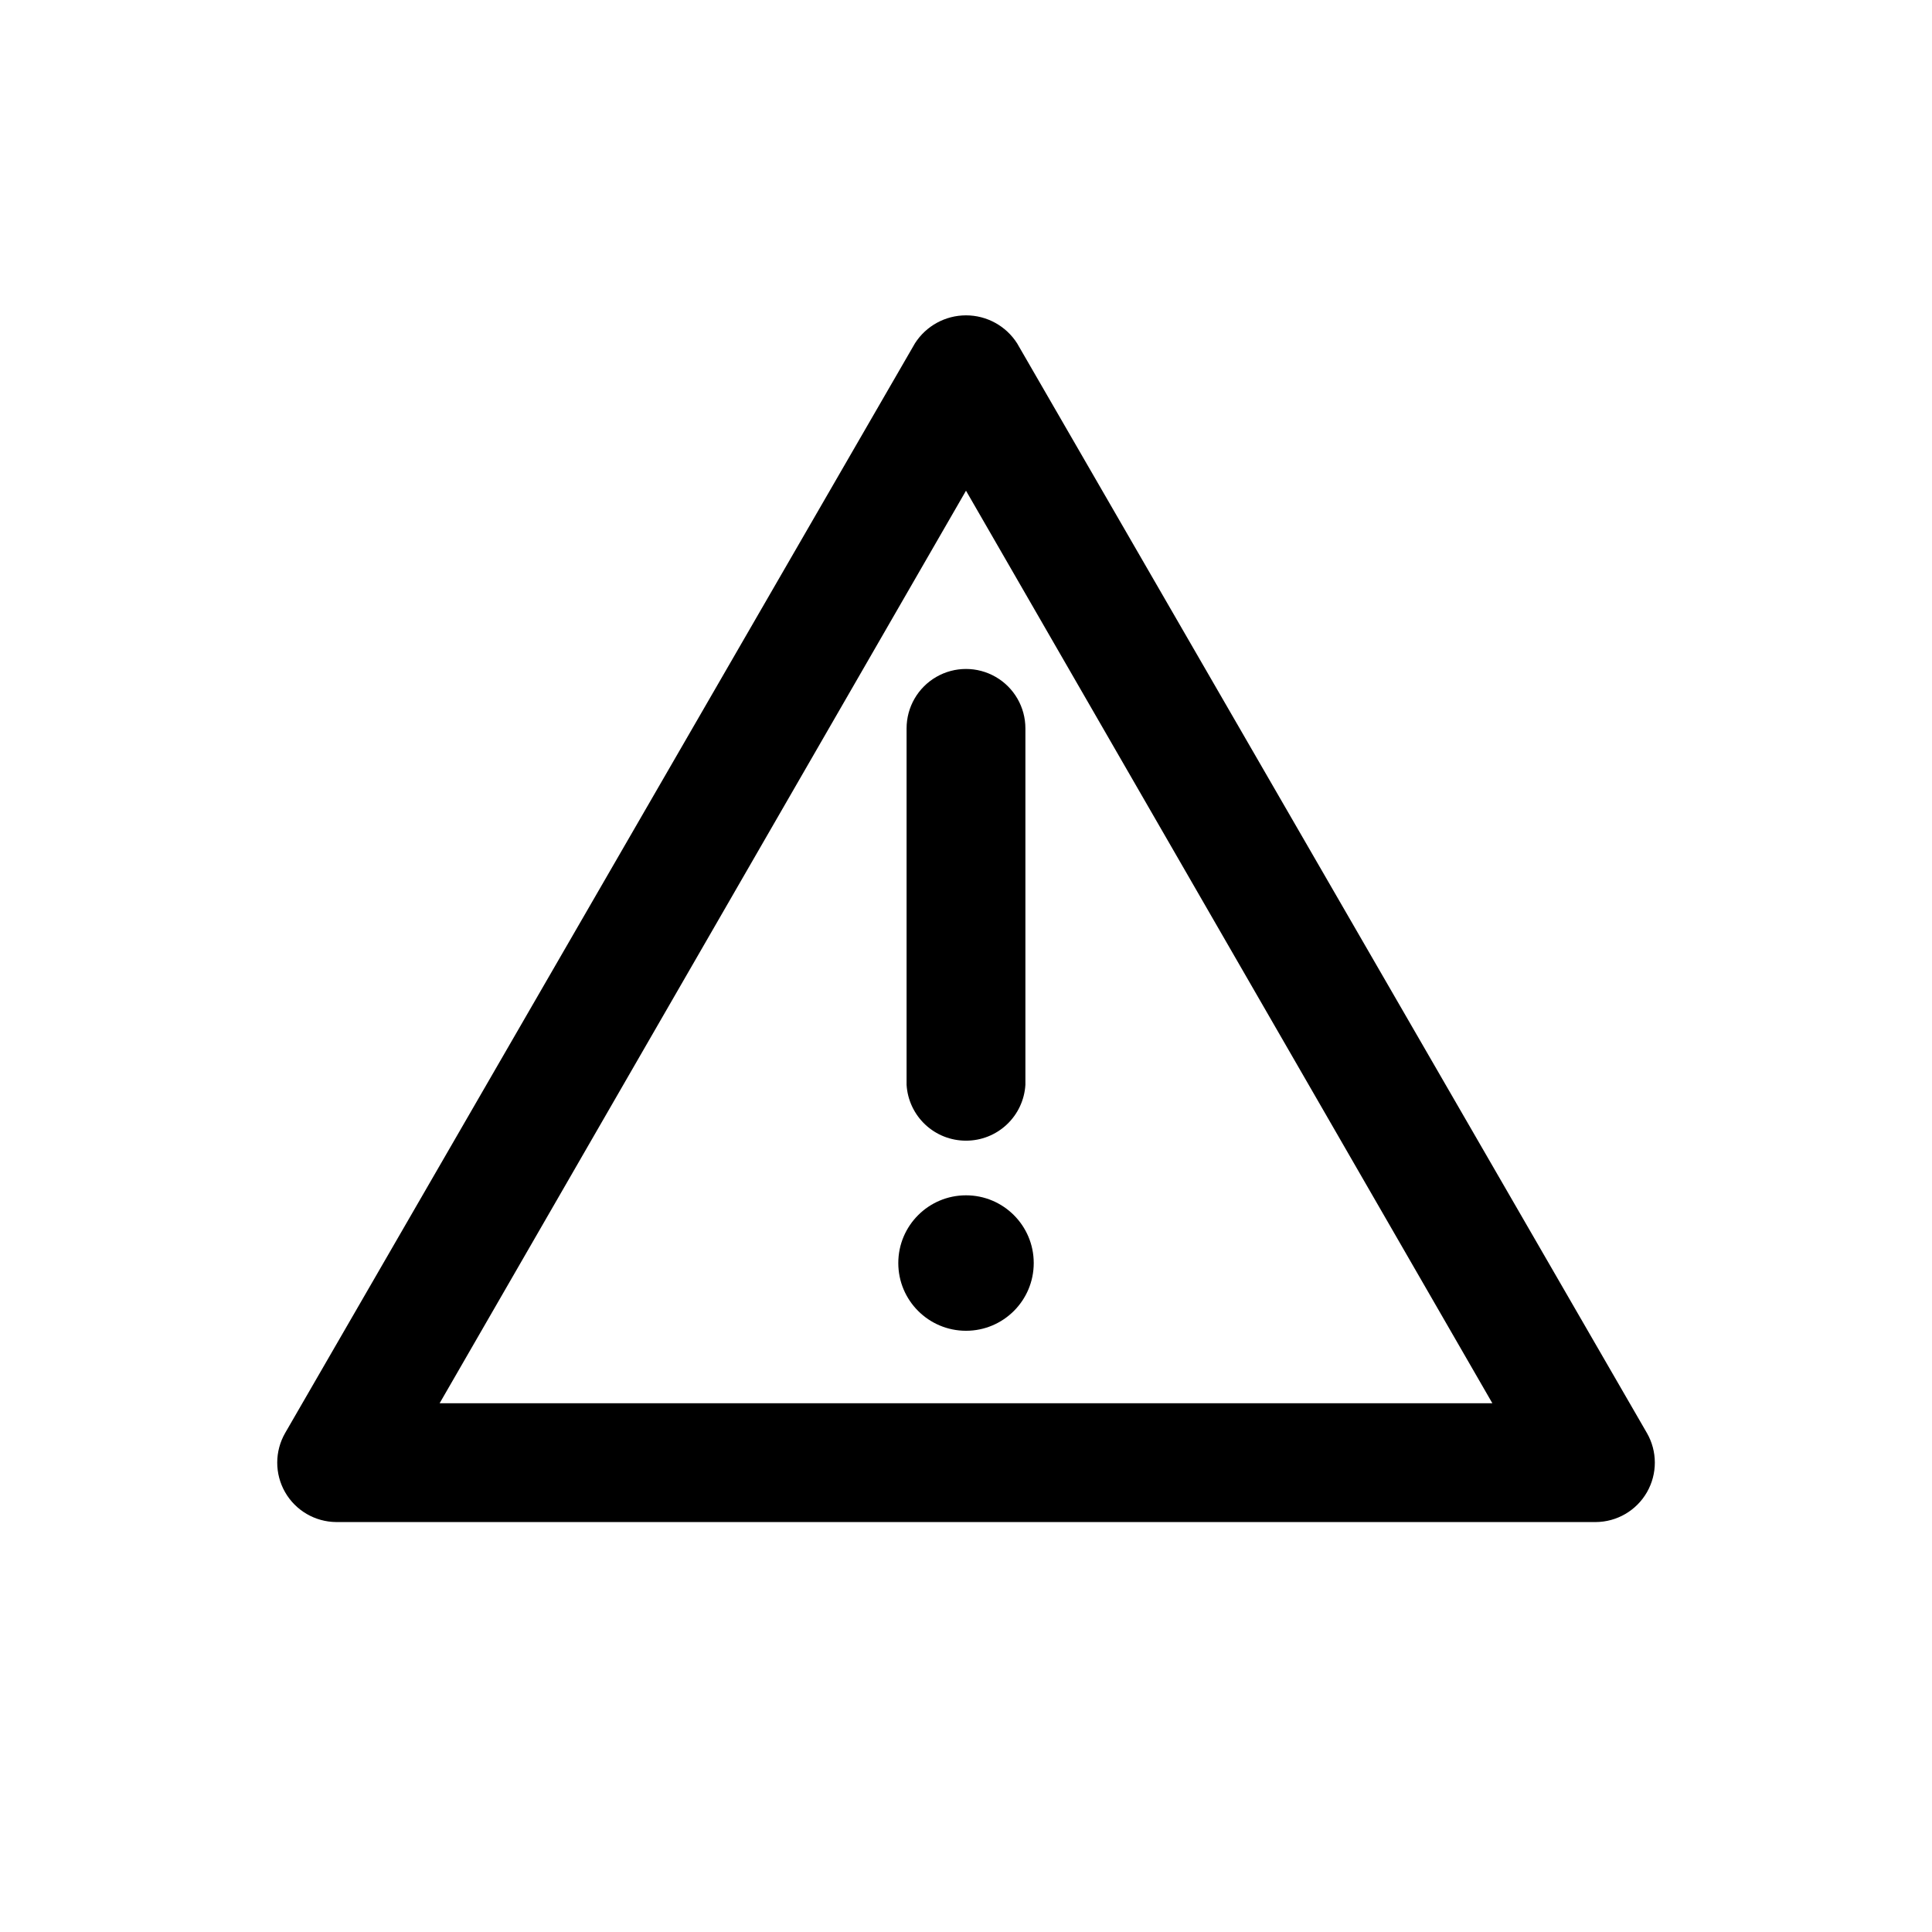
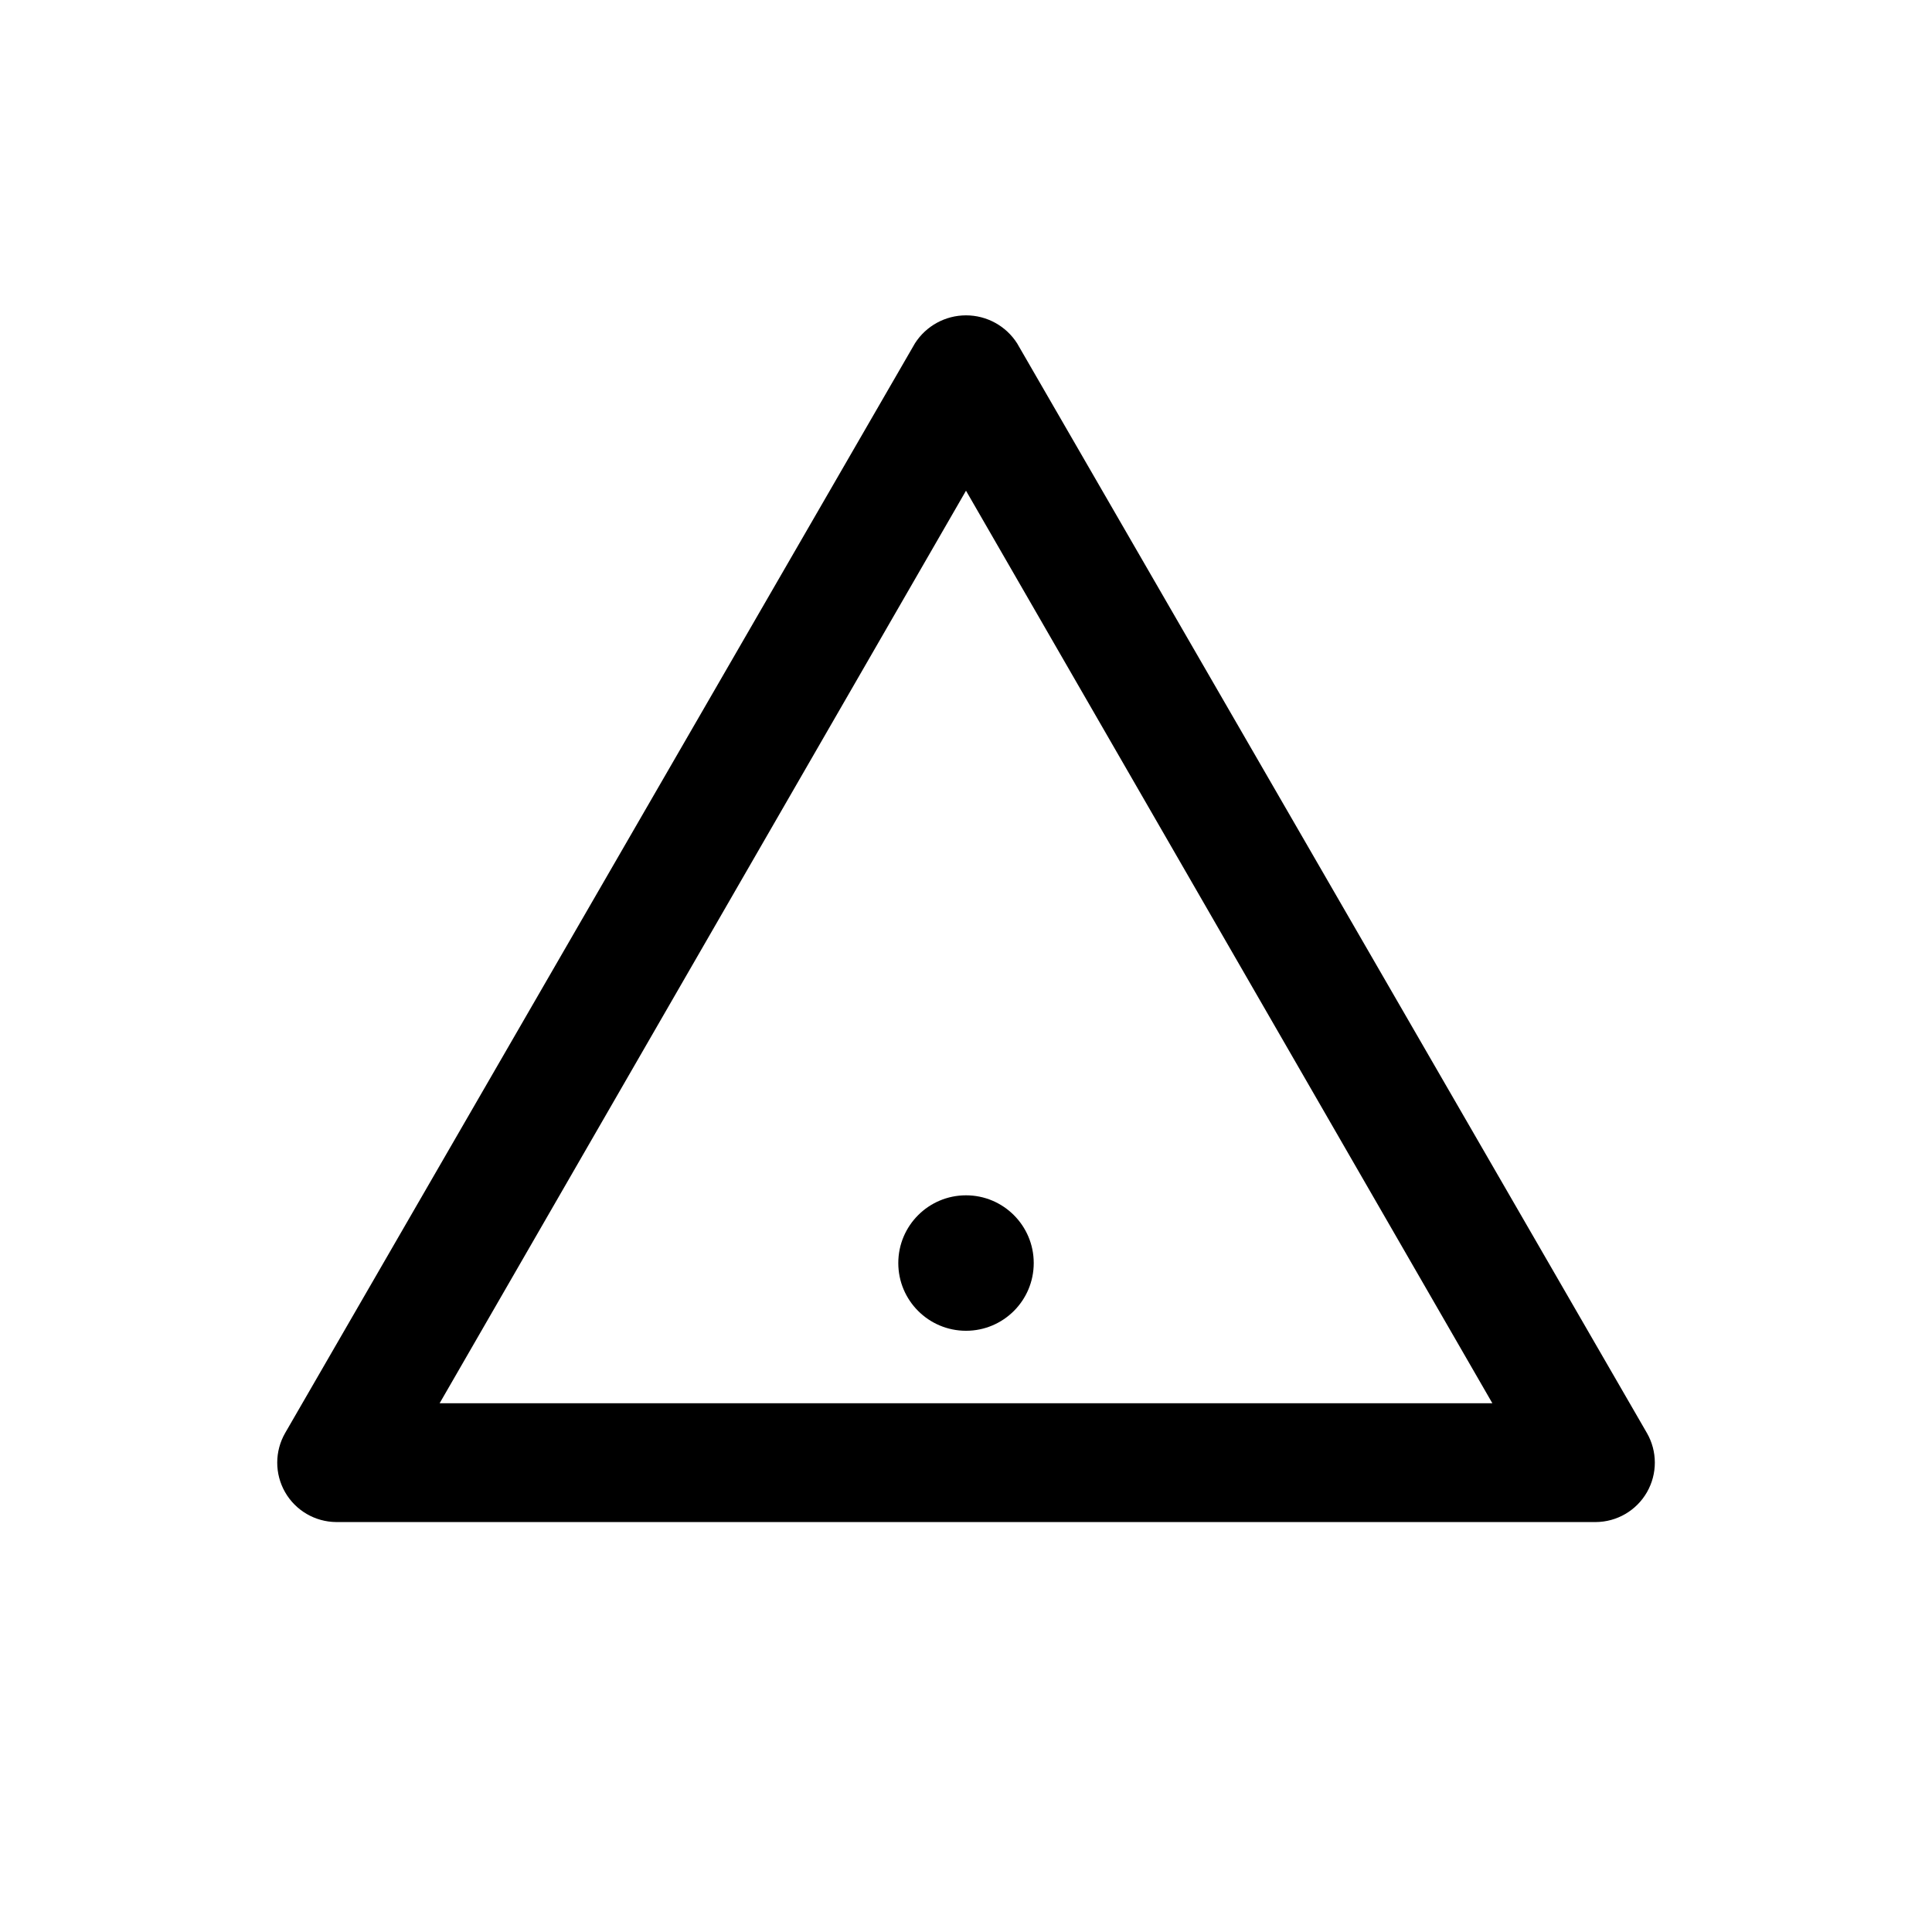
<svg xmlns="http://www.w3.org/2000/svg" fill="#000000" width="800px" height="800px" version="1.1" viewBox="144 144 512 512">
  <g>
    <path d="m566.89 547.36h-333.77c-5.609-0.035-10.777-3.047-13.566-7.914-2.789-4.863-2.777-10.848 0.023-15.703l166.89-288.75c2.949-4.625 8.055-7.422 13.543-7.422 5.484 0 10.59 2.797 13.539 7.422l166.89 288.75c2.805 4.856 2.812 10.84 0.023 15.703-2.789 4.867-7.957 7.879-13.562 7.914zm-306.38-31.488h278.98l-139.49-241.83z" />
-     <path d="m400 446.29c-4.019 0.008-7.887-1.52-10.812-4.273-2.926-2.75-4.691-6.516-4.934-10.523v-94.465c0-5.625 3-10.824 7.871-13.637s10.875-2.812 15.746 0 7.871 8.012 7.871 13.637v94.465c-0.242 4.008-2.004 7.773-4.934 10.523-2.926 2.754-6.793 4.281-10.809 4.273z" />
    <path d="m417.95 478.72c0 9.914-8.035 17.949-17.945 17.949-9.914 0-17.949-8.035-17.949-17.949s8.035-17.949 17.949-17.949c9.91 0 17.945 8.035 17.945 17.949" />
  </g>
</svg>